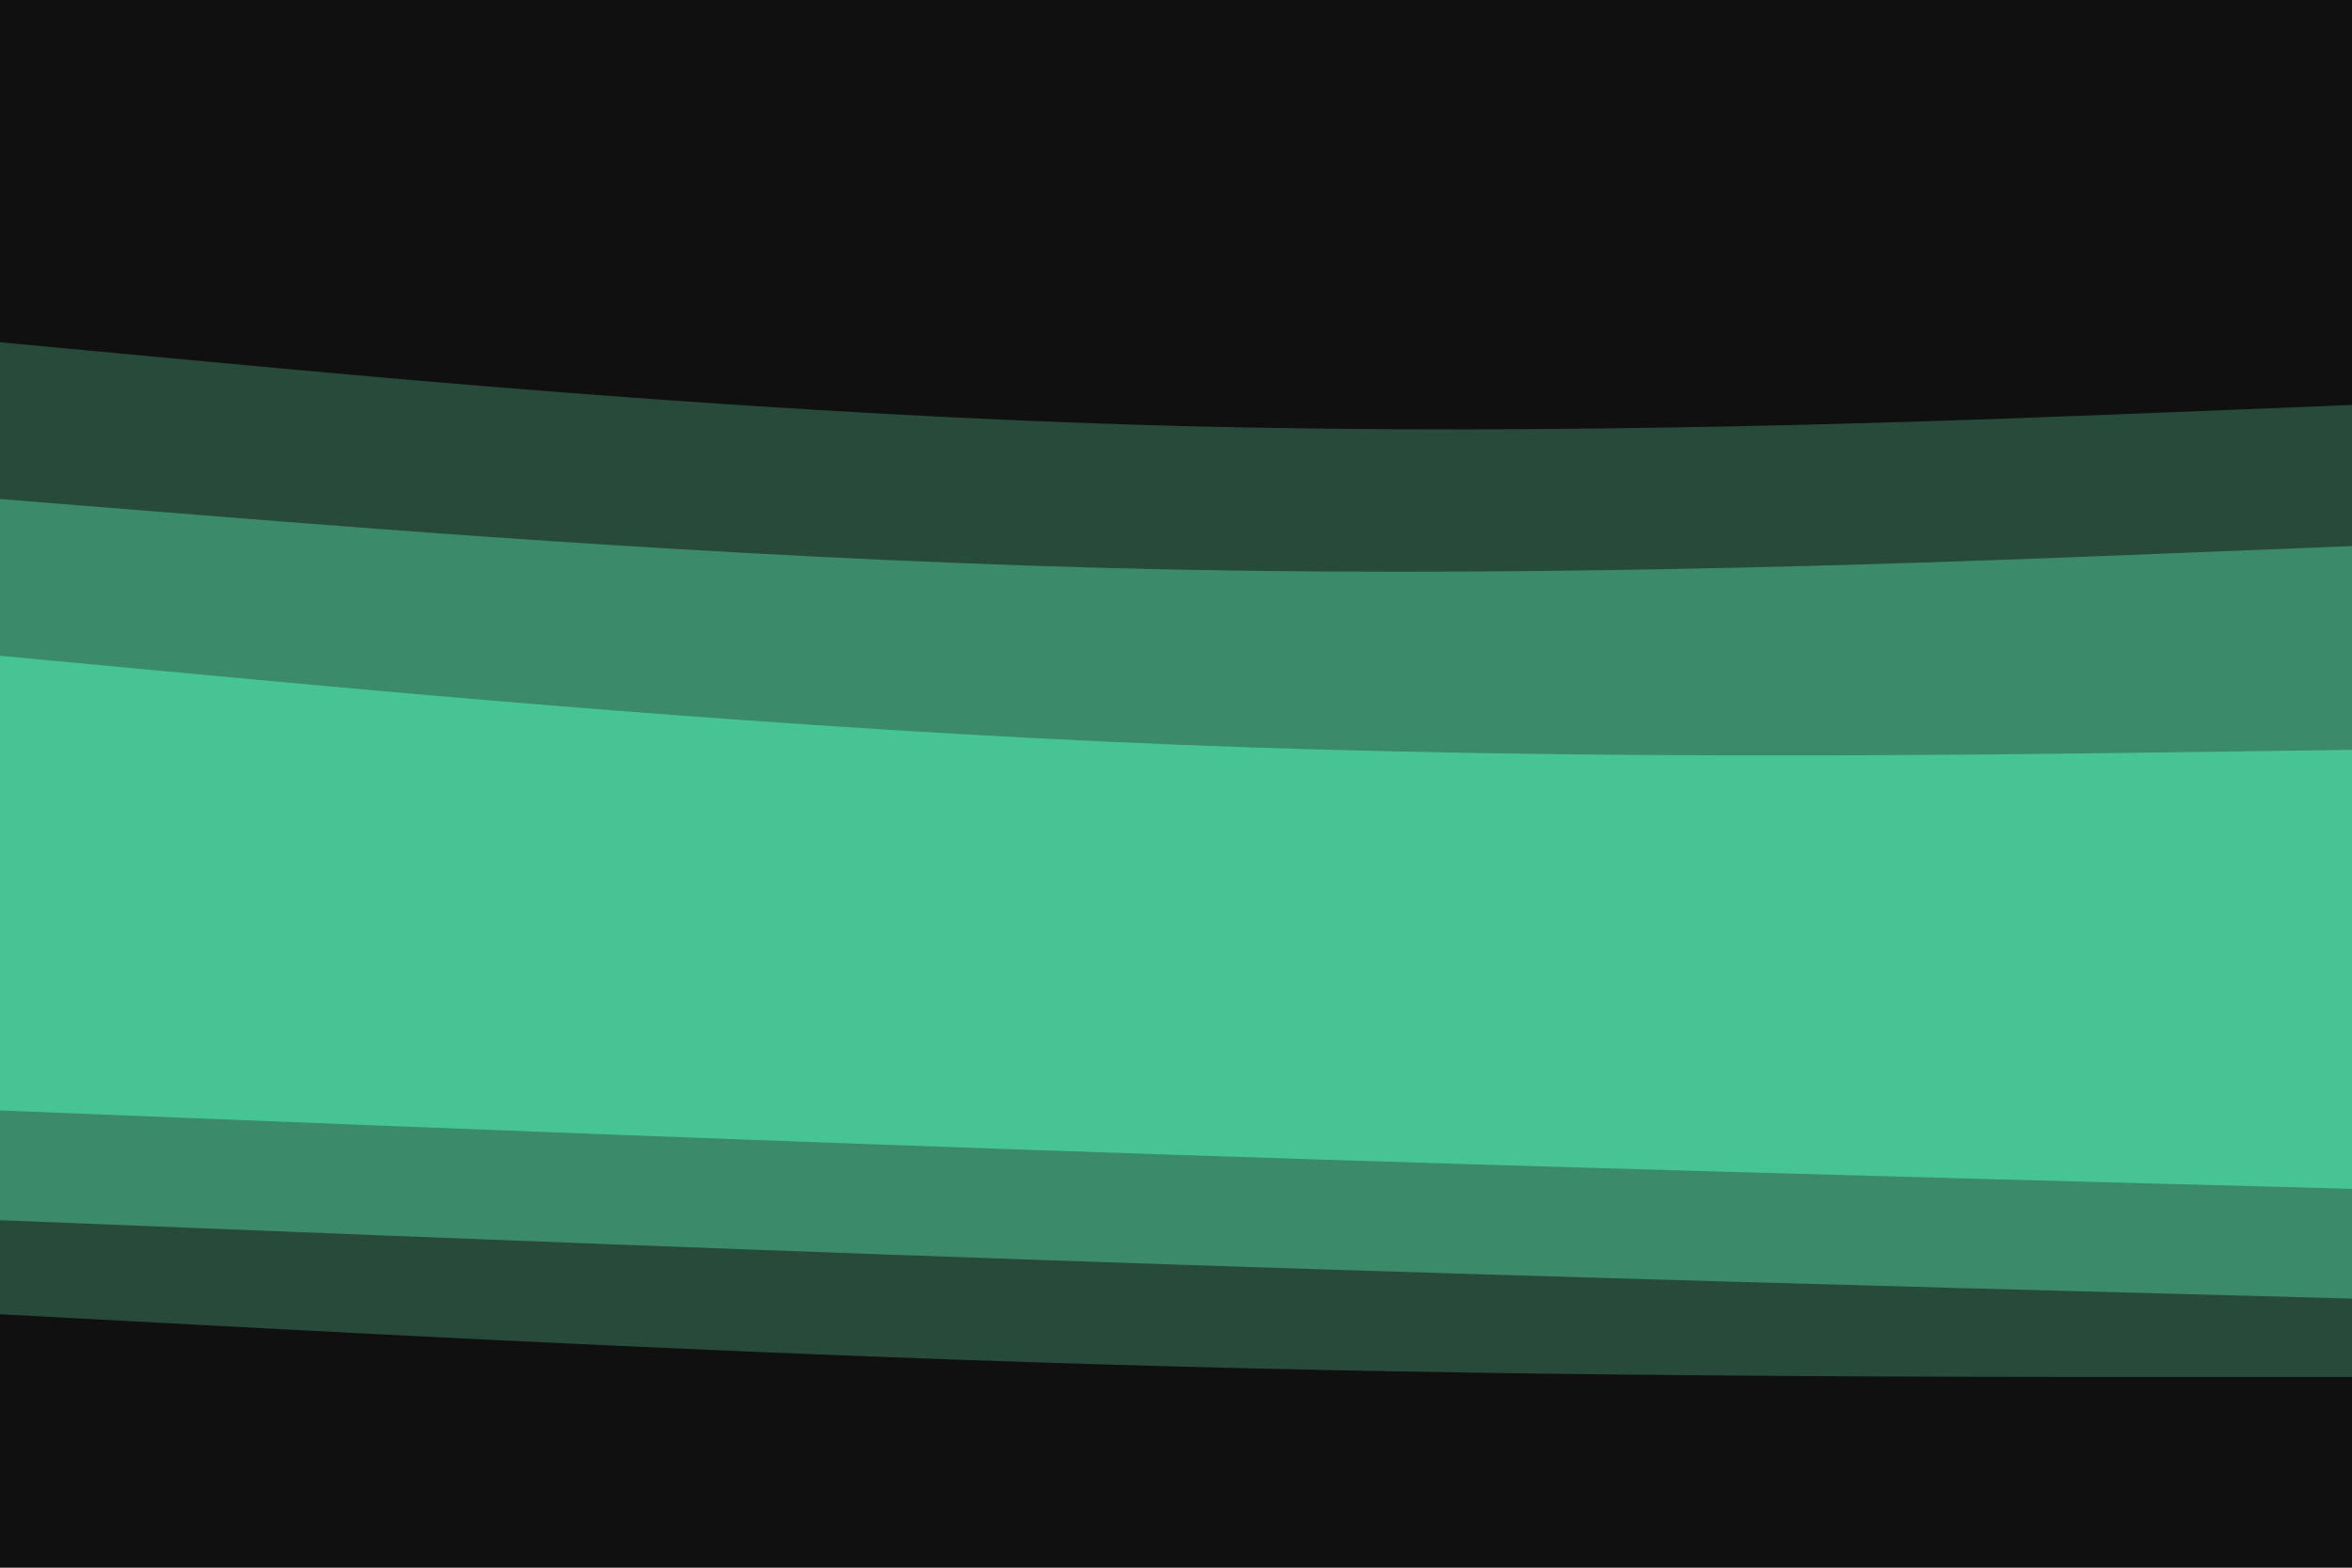
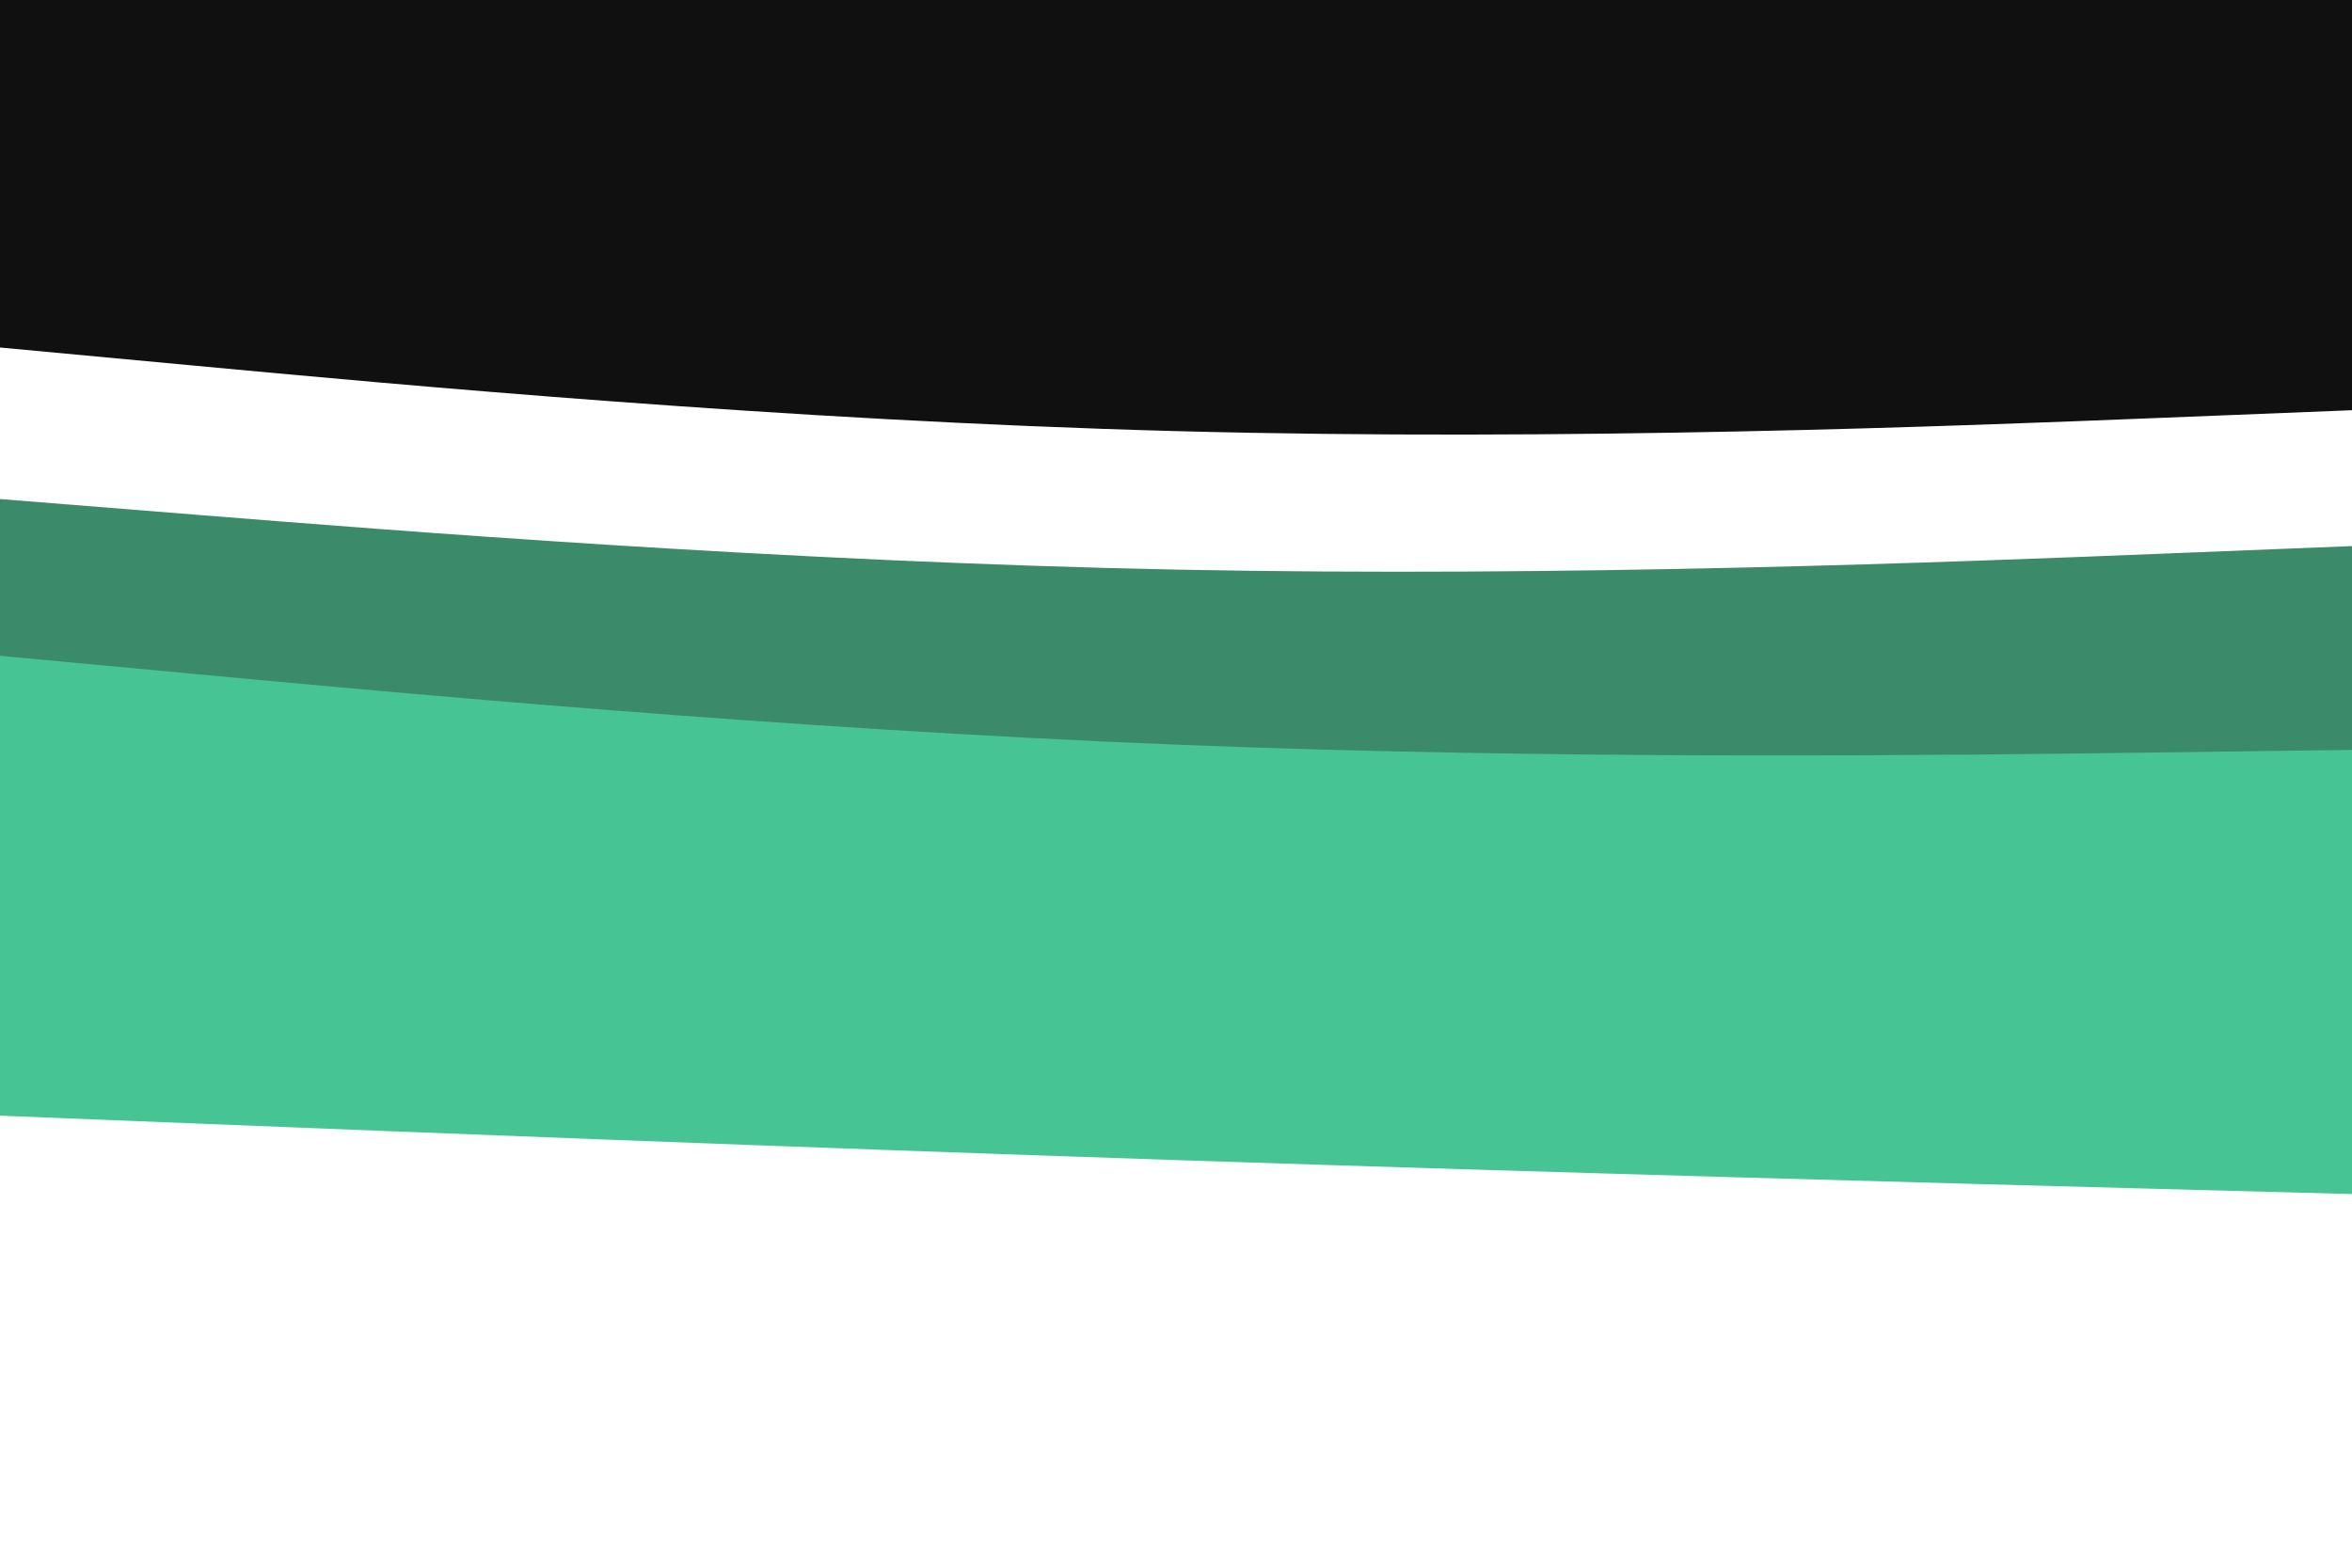
<svg xmlns="http://www.w3.org/2000/svg" id="visual" viewBox="0 0 900 600" width="900" height="600" version="1.1">
  <path d="M0 133L75 140C150 147 300 161 450 165C600 169 750 163 825 160L900 157L900 0L825 0C750 0 600 0 450 0C300 0 150 0 75 0L0 0Z" fill="#101010" />
-   <path d="M0 193L75 199C150 205 300 217 450 220C600 223 750 217 825 214L900 211L900 155L825 158C750 161 600 167 450 163C300 159 150 145 75 138L0 131Z" fill="#284a3b" />
  <path d="M0 253L75 260C150 267 300 281 450 287C600 293 750 291 825 290L900 289L900 209L825 212C750 215 600 221 450 218C300 215 150 203 75 197L0 191Z" fill="#3b8b6a" />
  <path d="M0 385L75 388C150 391 300 397 450 401C600 405 750 407 825 408L900 409L900 287L825 288C750 289 600 291 450 285C300 279 150 265 75 258L0 251Z" fill="#47c493" />
  <path d="M0 427L75 430C150 433 300 439 450 444C600 449 750 453 825 455L900 457L900 407L825 406C750 405 600 403 450 399C300 395 150 389 75 386L0 383Z" fill="#47c493" />
-   <path d="M0 469L75 472C150 475 300 481 450 486C600 491 750 495 825 497L900 499L900 455L825 453C750 451 600 447 450 442C300 437 150 431 75 428L0 425Z" fill="#3b8b6a" />
-   <path d="M0 505L75 509C150 513 300 521 450 525C600 529 750 529 825 529L900 529L900 497L825 495C750 493 600 489 450 484C300 479 150 473 75 470L0 467Z" fill="#284a3b" />
-   <path d="M0 601L75 601C150 601 300 601 450 601C600 601 750 601 825 601L900 601L900 527L825 527C750 527 600 527 450 523C300 519 150 511 75 507L0 503Z" fill="#101010" />
</svg>